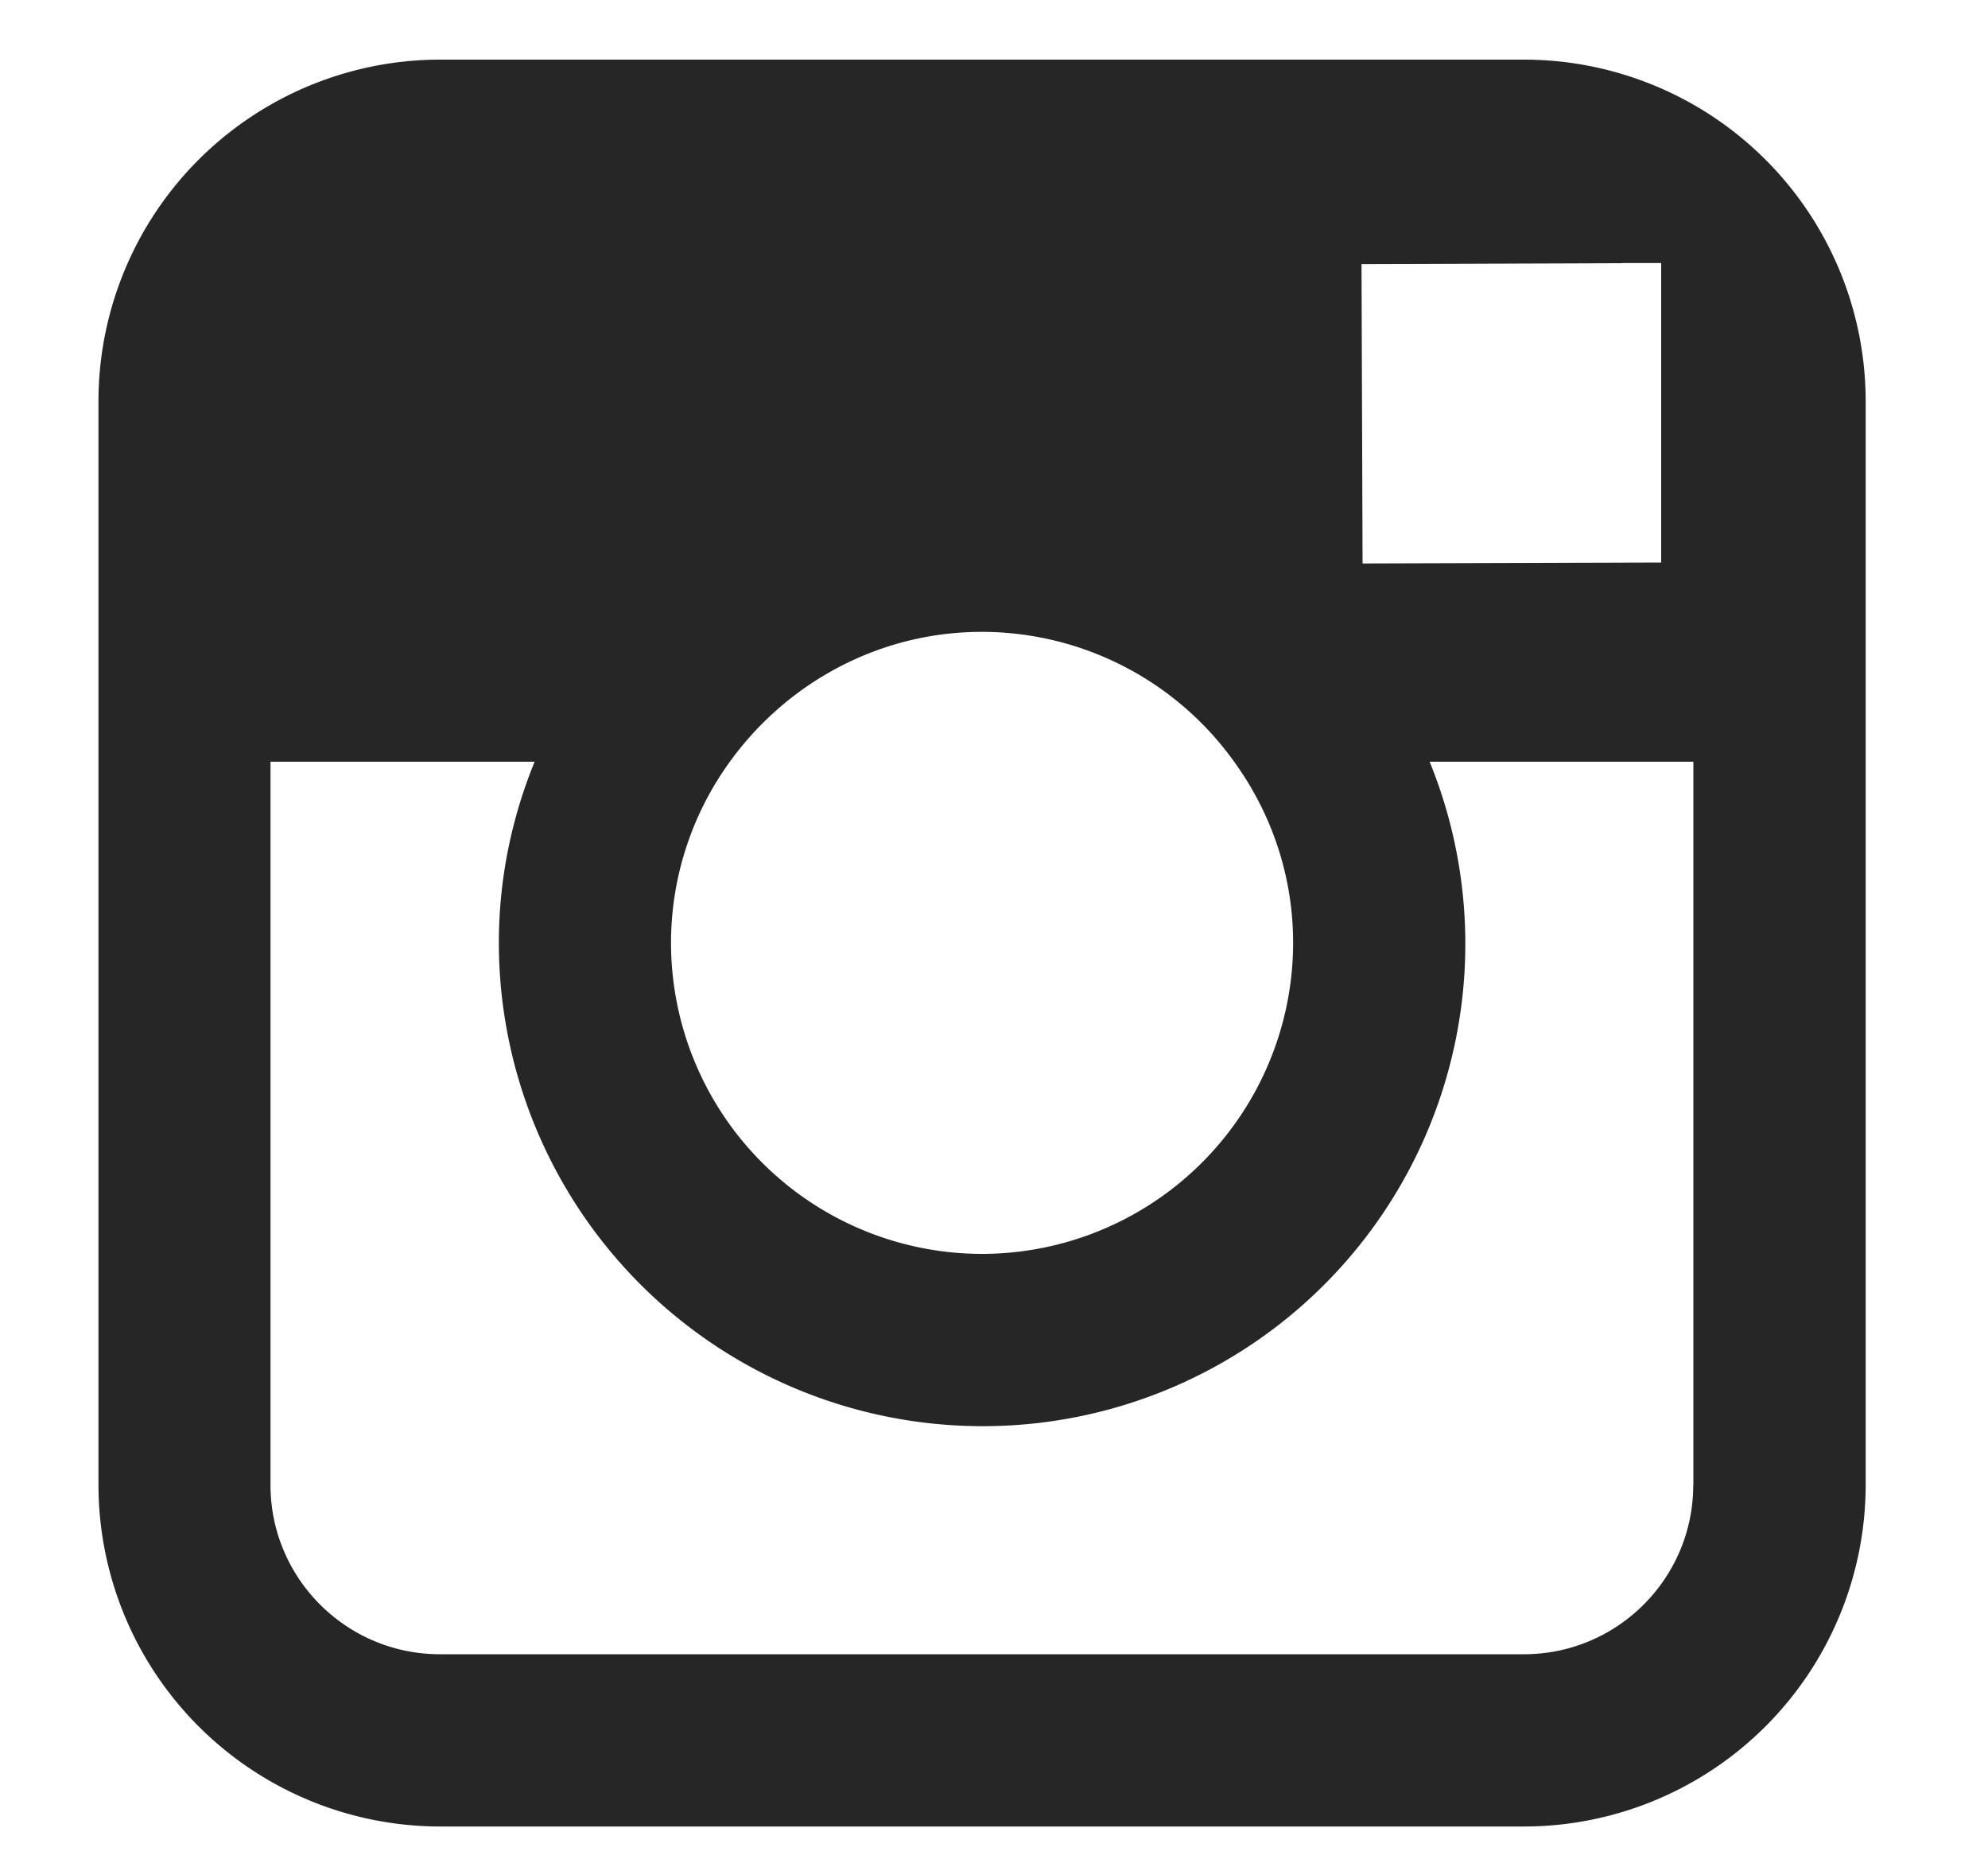
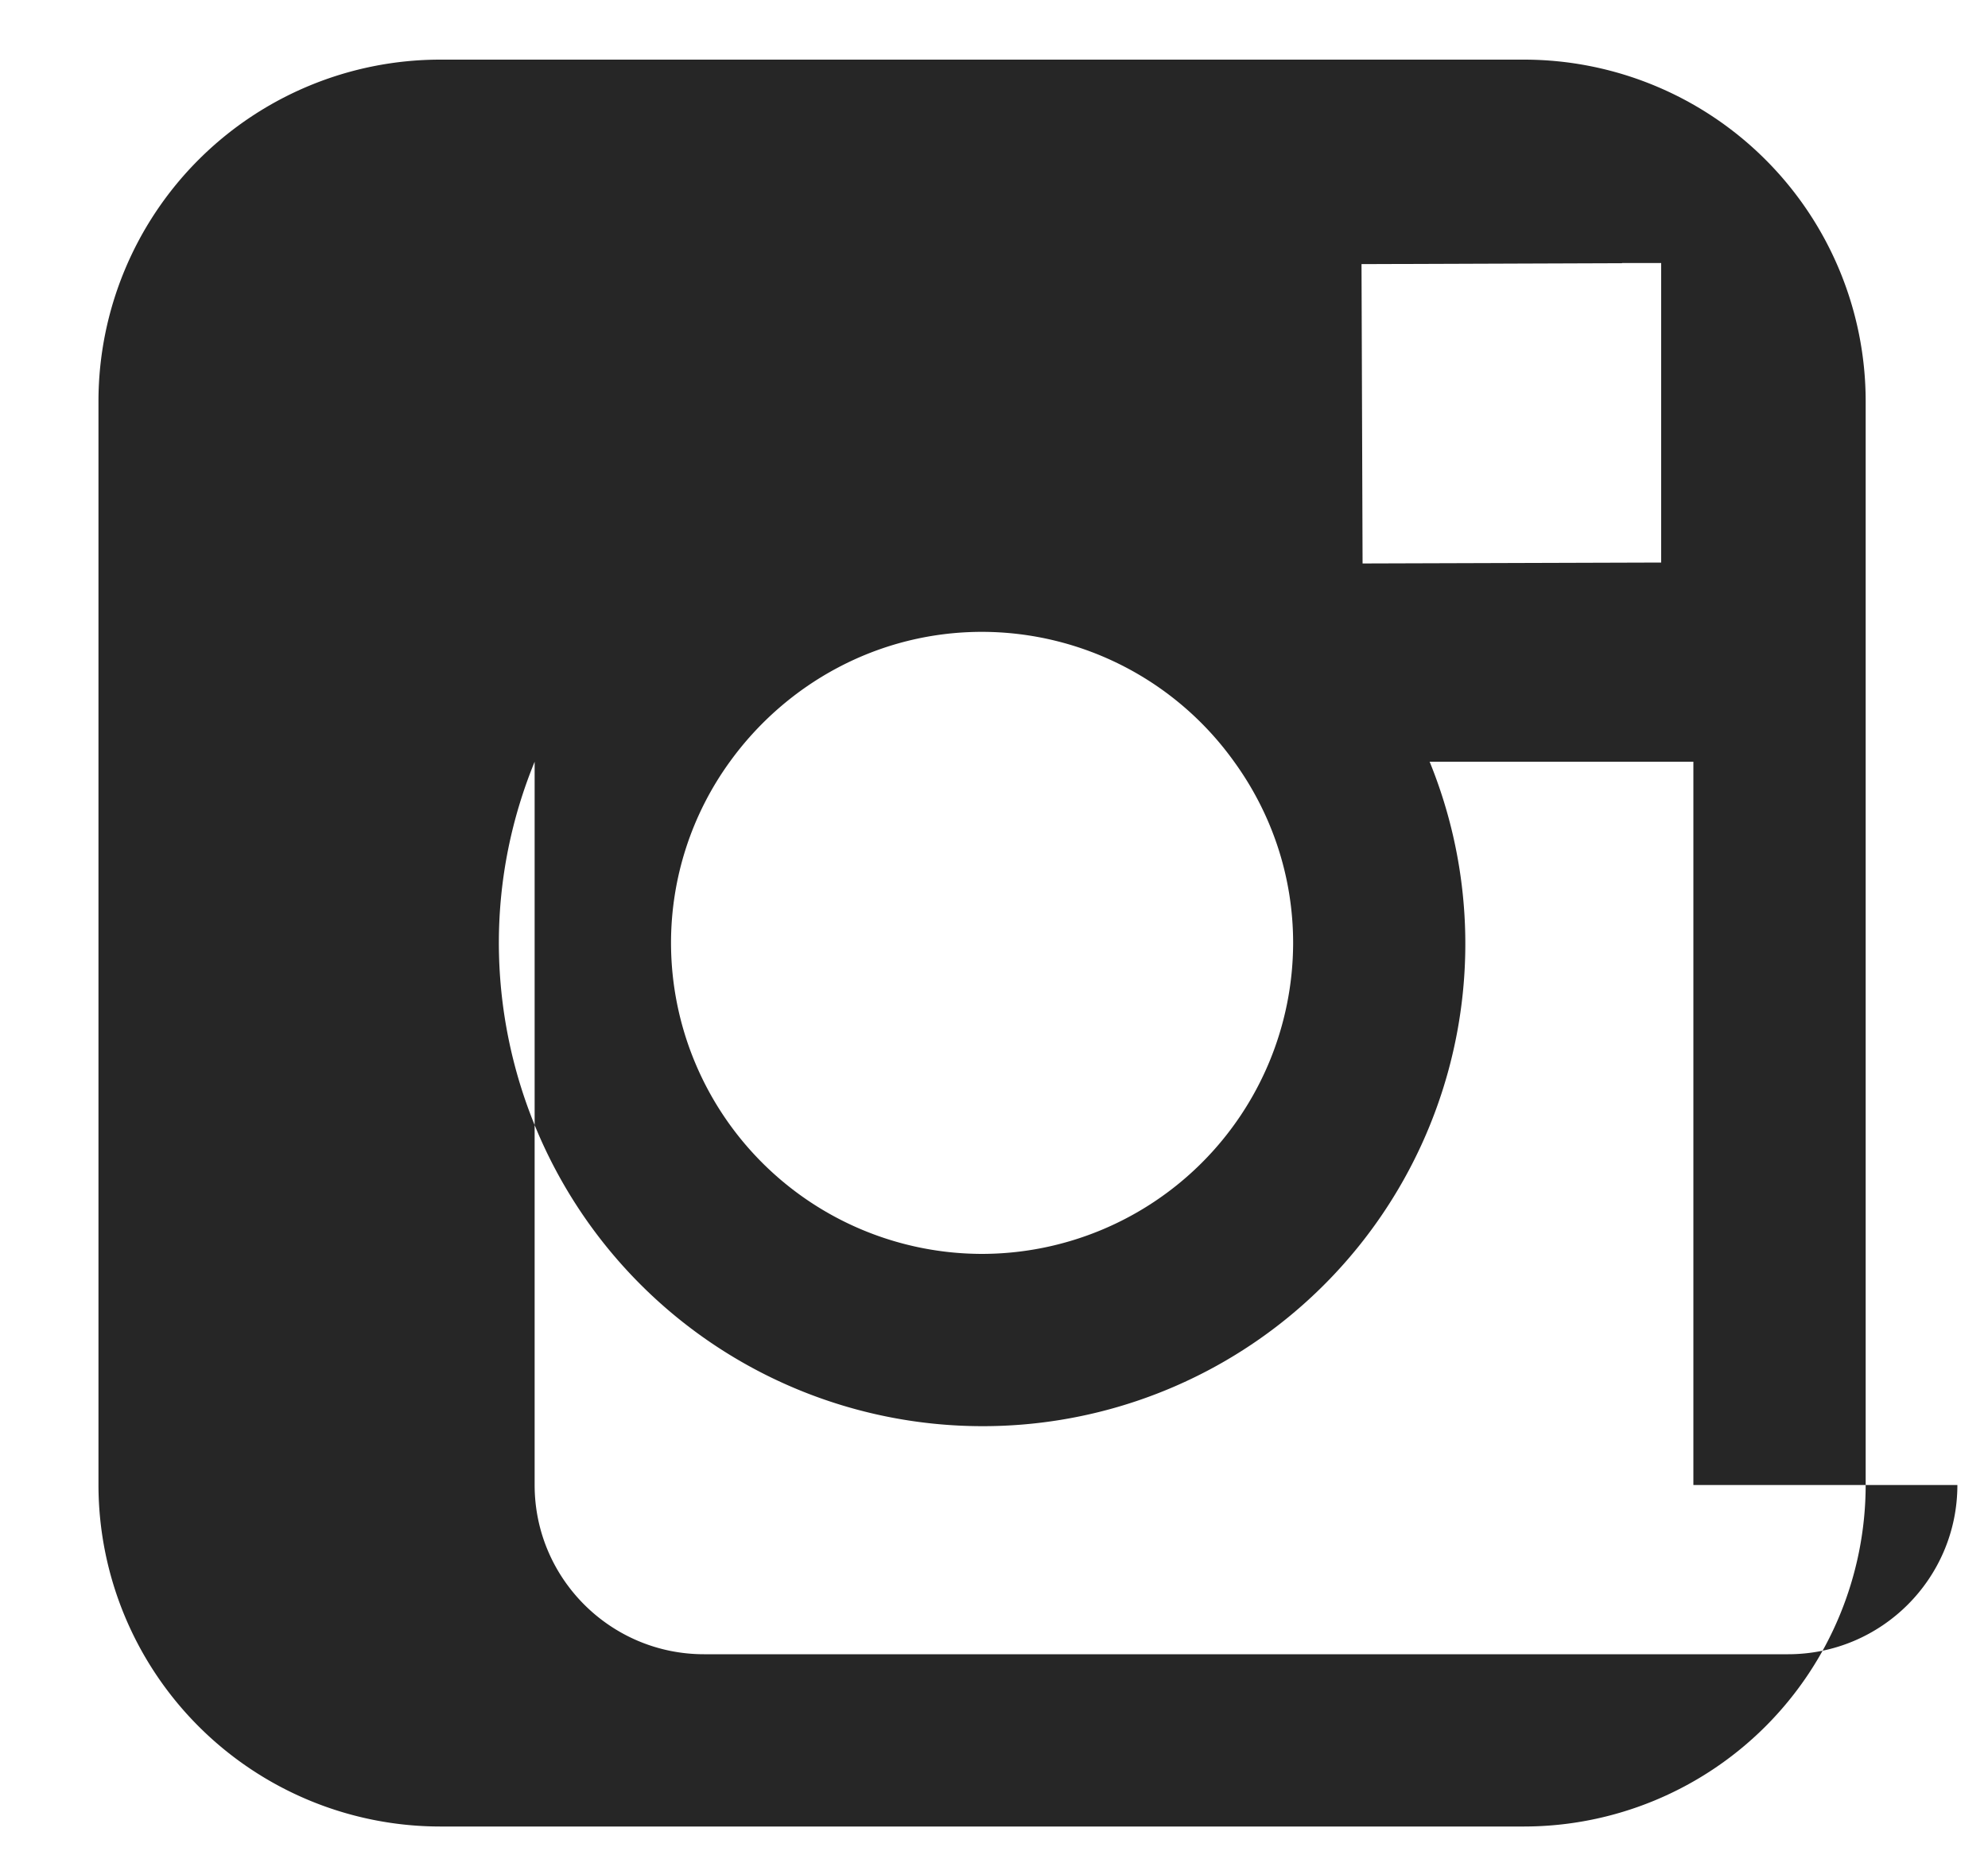
<svg xmlns="http://www.w3.org/2000/svg" width="15" height="14" viewBox="0 0 15 14">
-   <path fill="#262626" fill-rule="evenodd" d="M12.777 11.206V5.748h-1.99a3.64 3.64 0 0 1-3.377 5.014 3.65 3.65 0 0 1-3.646-3.646c0-.484.097-.945.27-1.368H2.041v5.458c0 .705.573 1.277 1.278 1.277h8.18c.704 0 1.277-.572 1.277-1.277zm-7.27-5.458a2.33 2.33 0 0 0-.444 1.368A2.349 2.349 0 0 0 7.41 9.462a2.35 2.35 0 0 0 2.347-2.346c0-.511-.166-.983-.445-1.368a2.343 2.343 0 0 0-1.902-.98c-.783 0-1.476.389-1.903.98zm6.732-3.762l-1.966.007.008 2.259 2.253-.007v-2.26h-.295zM11.5.45a2.579 2.579 0 0 1 2.577 2.576v8.18a2.58 2.58 0 0 1-2.577 2.577H3.32a2.58 2.58 0 0 1-2.577-2.577v-8.18A2.579 2.579 0 0 1 3.32.45h8.18z" />
+   <path fill="#262626" fill-rule="evenodd" d="M12.777 11.206V5.748h-1.99a3.64 3.64 0 0 1-3.377 5.014 3.65 3.65 0 0 1-3.646-3.646c0-.484.097-.945.27-1.368v5.458c0 .705.573 1.277 1.278 1.277h8.18c.704 0 1.277-.572 1.277-1.277zm-7.27-5.458a2.33 2.33 0 0 0-.444 1.368A2.349 2.349 0 0 0 7.41 9.462a2.35 2.35 0 0 0 2.347-2.346c0-.511-.166-.983-.445-1.368a2.343 2.343 0 0 0-1.902-.98c-.783 0-1.476.389-1.903.98zm6.732-3.762l-1.966.007.008 2.259 2.253-.007v-2.26h-.295zM11.5.45a2.579 2.579 0 0 1 2.577 2.576v8.18a2.58 2.58 0 0 1-2.577 2.577H3.32a2.58 2.58 0 0 1-2.577-2.577v-8.18A2.579 2.579 0 0 1 3.32.45h8.18z" />
</svg>